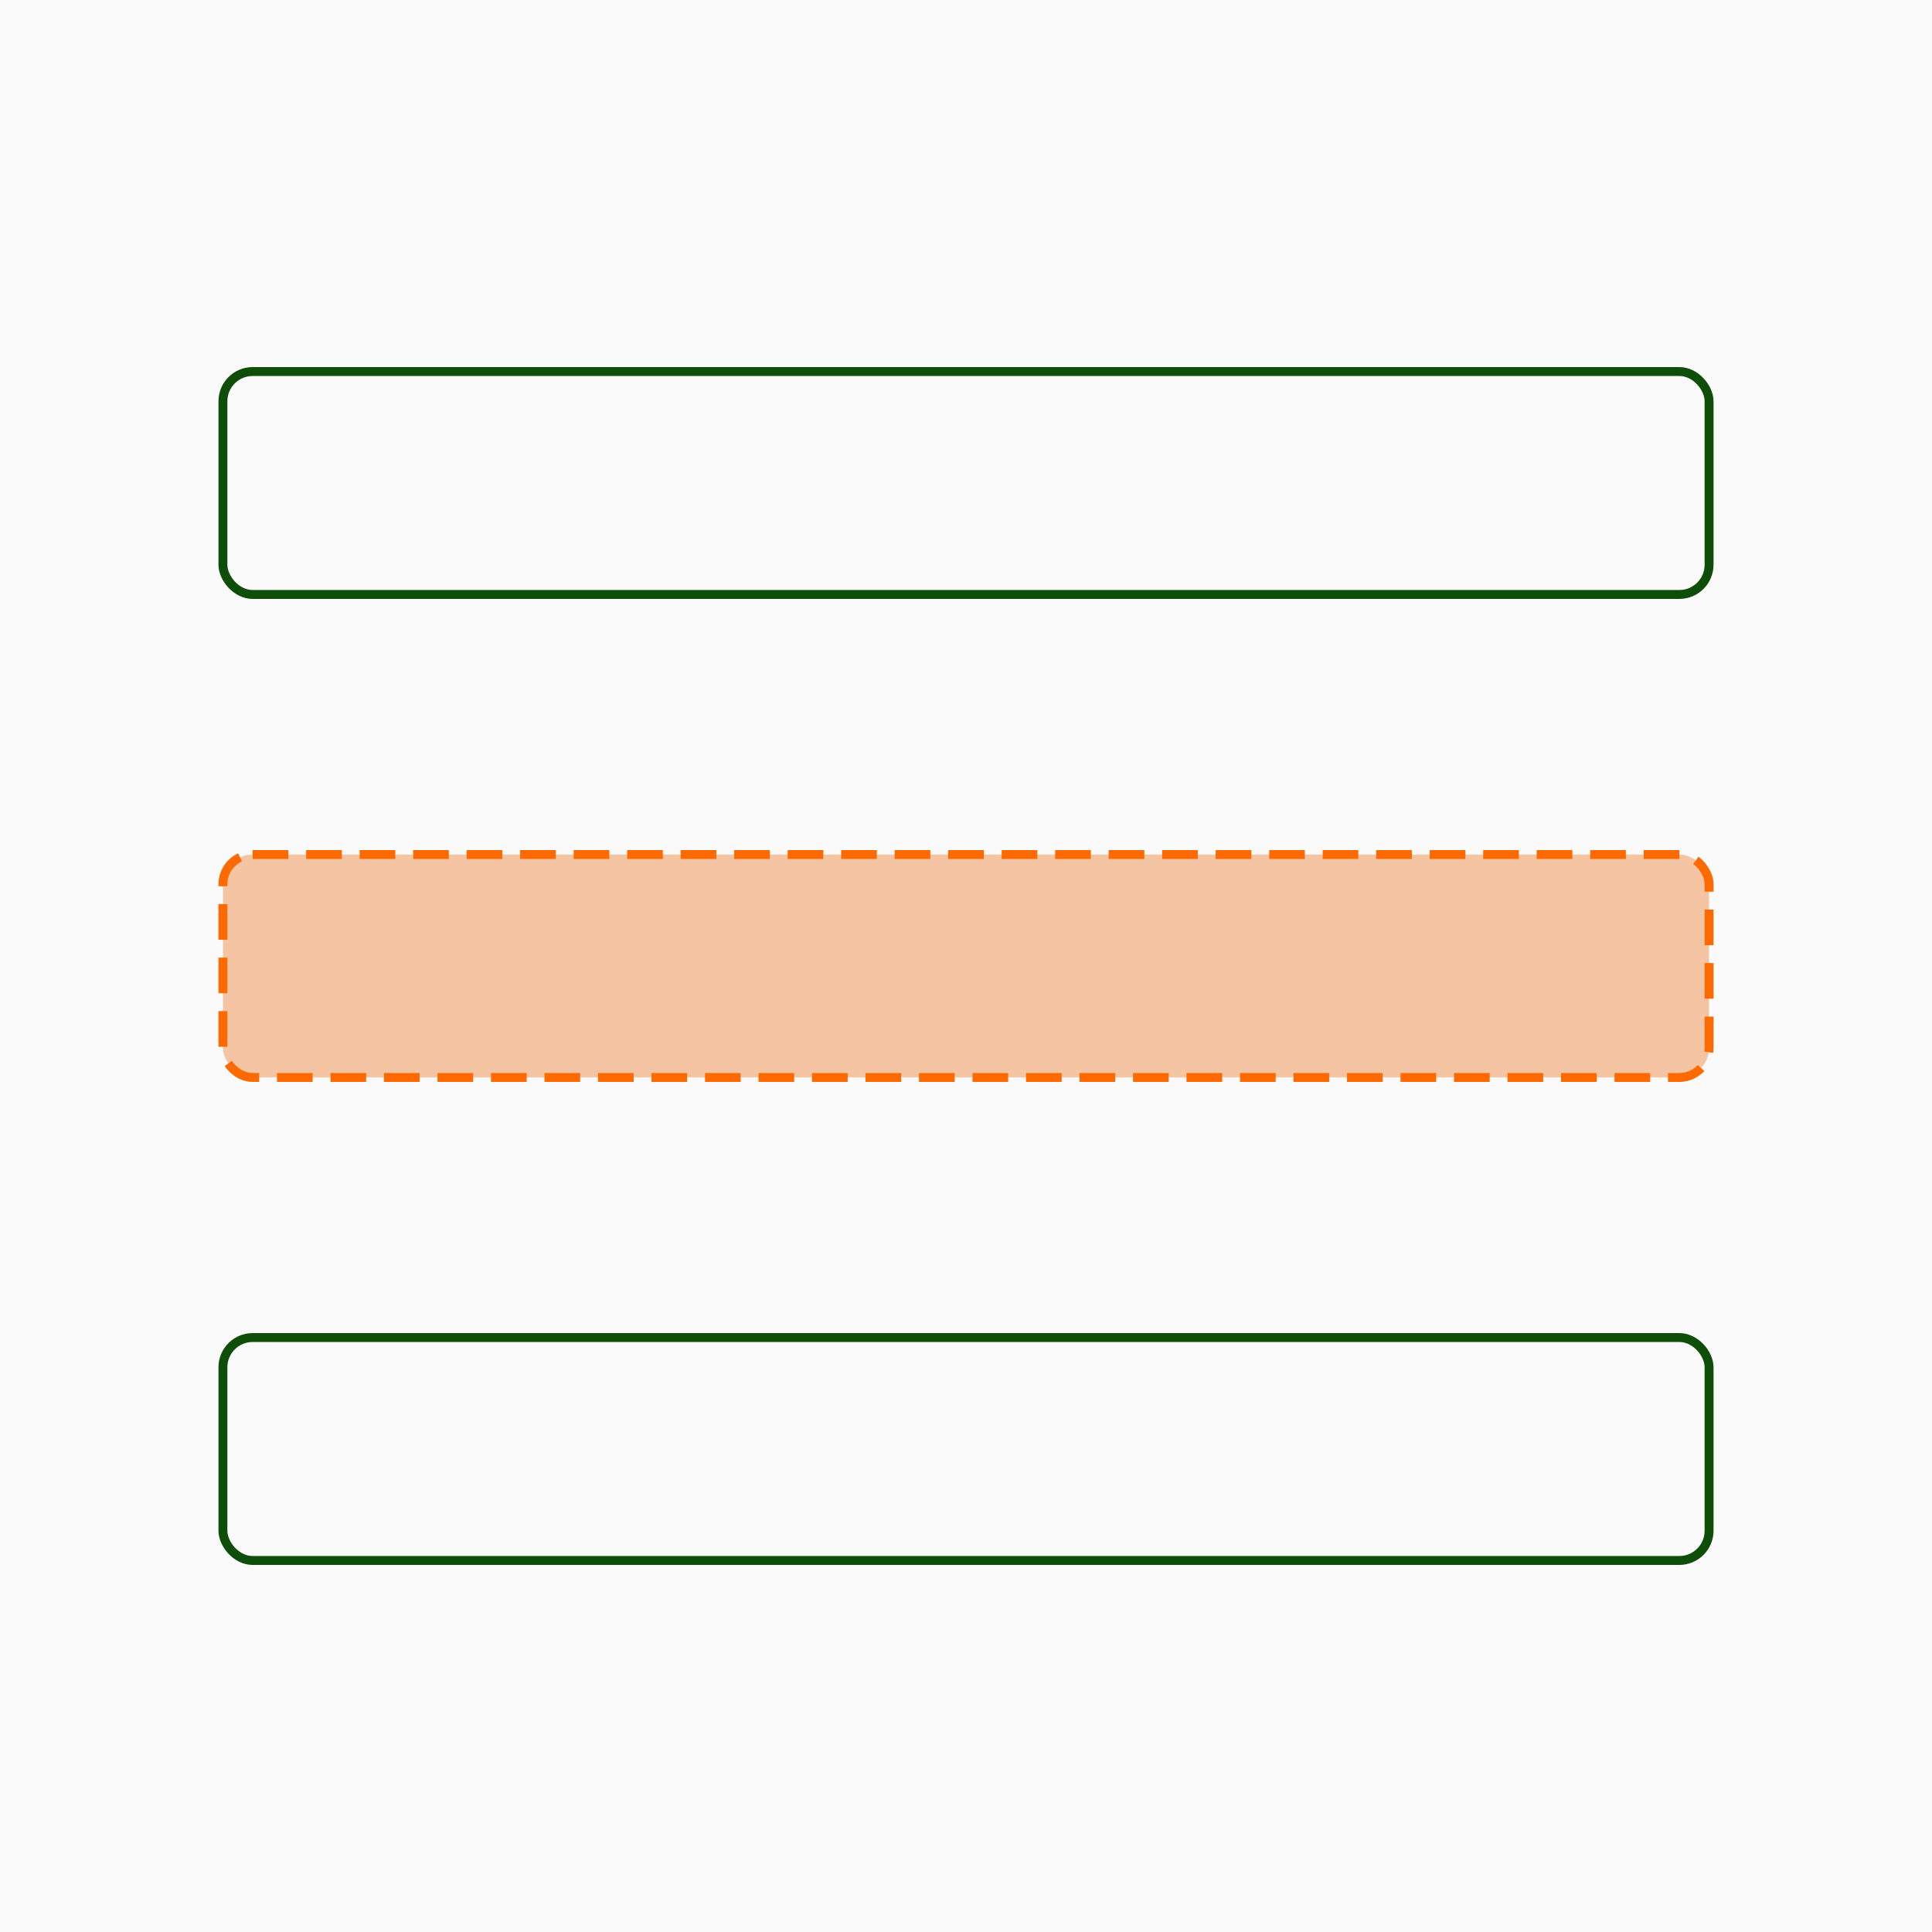
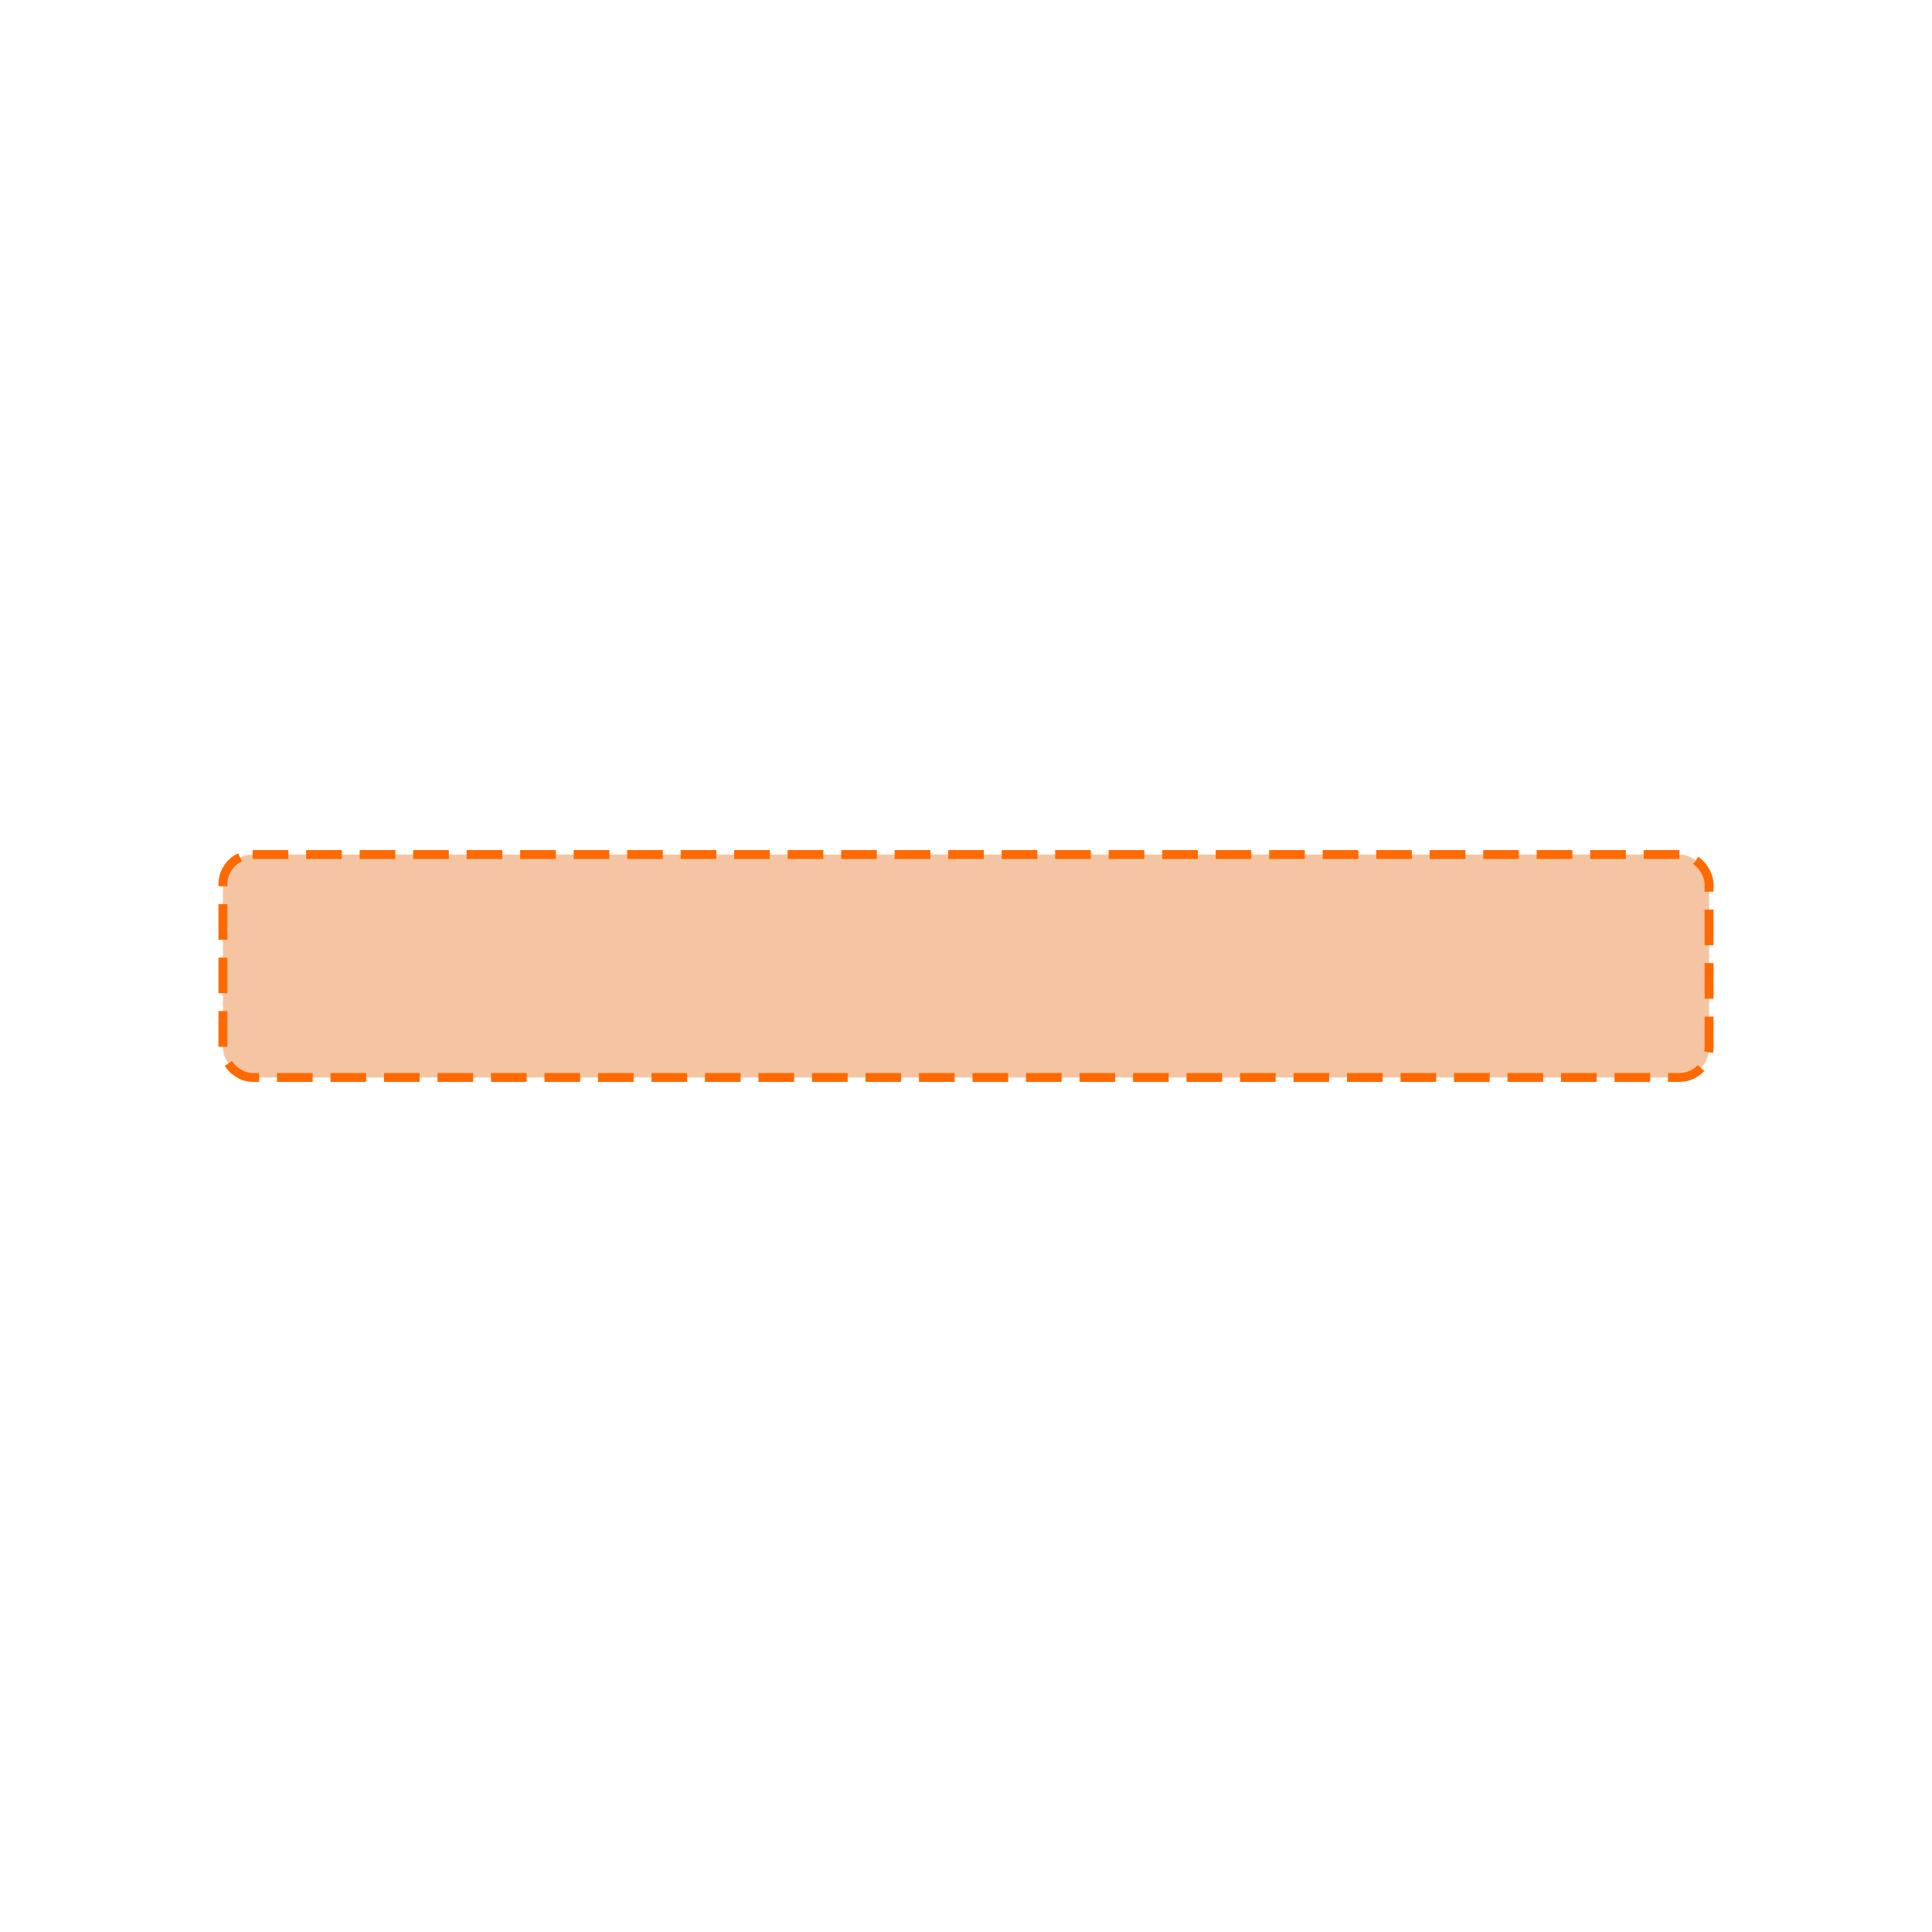
<svg xmlns="http://www.w3.org/2000/svg" viewBox="0 0 650 650">
-   <rect fill="#fafafa" height="650" width="650" x="0" y="0" />
-   <rect fill="#fafafa" height="75" rx="10" ry="10" stroke="#0e4e09" stroke-width="3" width="500" x="75" y="125" />
  <rect fill="#f5c5a3" height="75" rx="10" ry="10" stroke="#ff6a00" stroke-dasharray="12 6" stroke-width="3" width="500" x="75" y="287.5" />
-   <rect fill="#fafafa" height="75" rx="10" ry="10" stroke="#0e4e09" stroke-width="3" width="500" x="75" y="450" />
</svg>